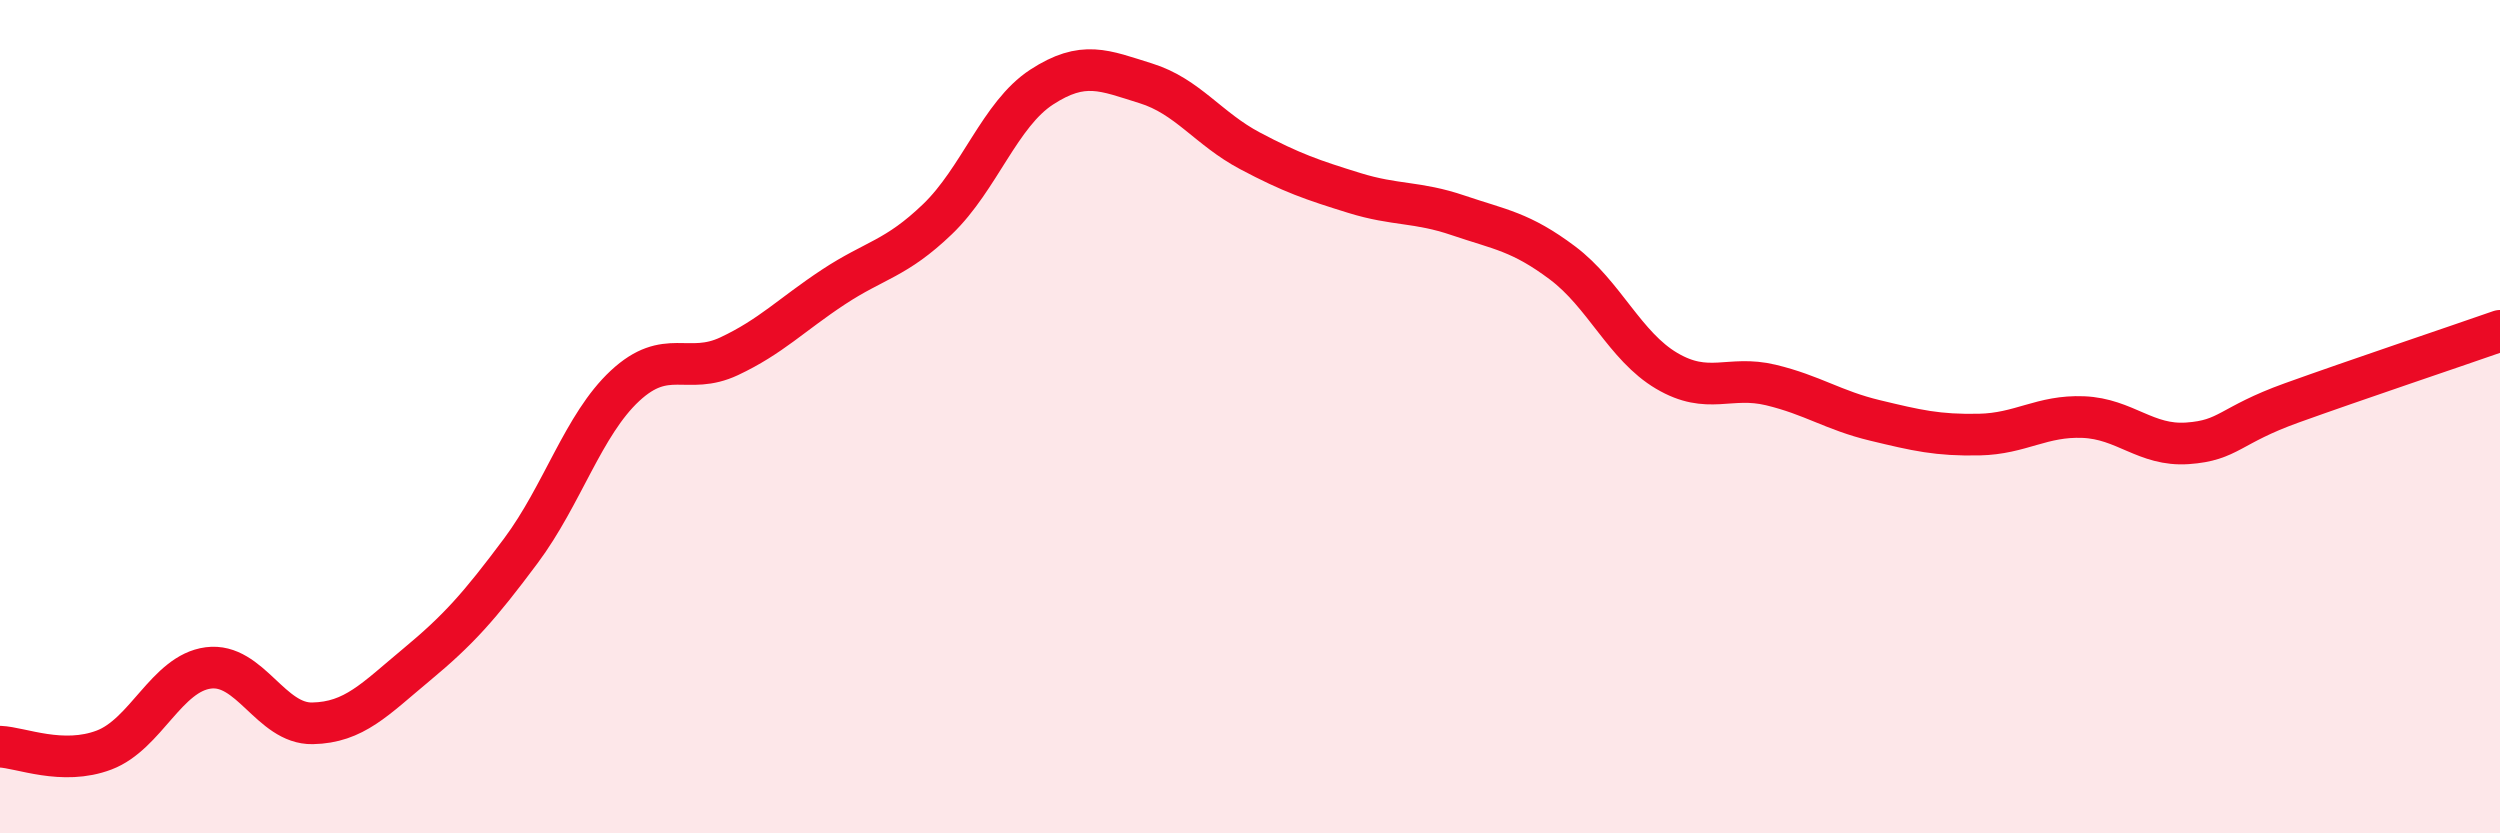
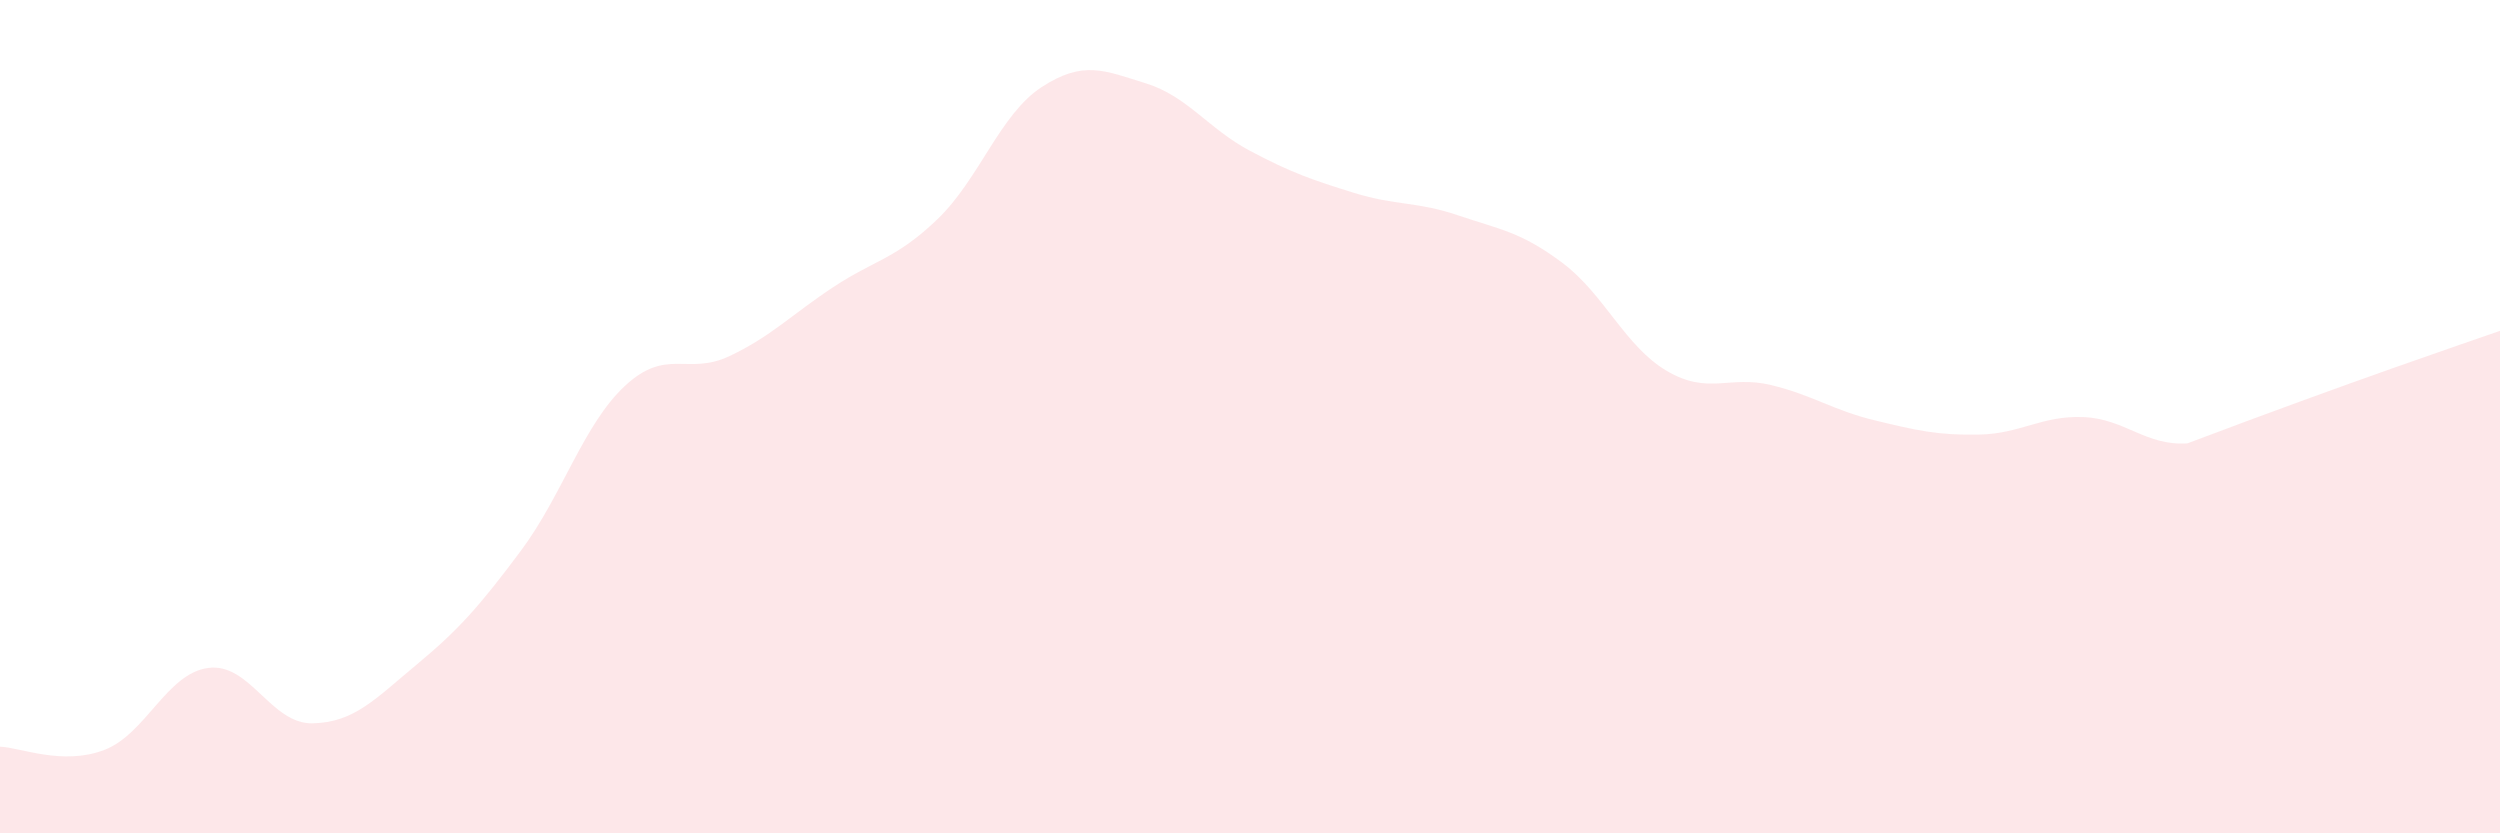
<svg xmlns="http://www.w3.org/2000/svg" width="60" height="20" viewBox="0 0 60 20">
-   <path d="M 0,17.92 C 0.5,17.94 1.5,18.38 2.5,18 C 3.5,17.62 4,16.16 5,16.03 C 6,15.9 6.5,17.38 7.5,17.36 C 8.5,17.34 9,16.78 10,15.95 C 11,15.12 11.5,14.56 12.5,13.22 C 13.5,11.88 14,10.19 15,9.26 C 16,8.33 16.5,9.02 17.5,8.55 C 18.5,8.08 19,7.55 20,6.89 C 21,6.23 21.5,6.22 22.5,5.26 C 23.5,4.3 24,2.74 25,2.09 C 26,1.44 26.5,1.69 27.5,2 C 28.5,2.31 29,3.09 30,3.62 C 31,4.15 31.5,4.32 32.5,4.63 C 33.5,4.94 34,4.83 35,5.17 C 36,5.51 36.5,5.56 37.5,6.31 C 38.5,7.06 39,8.31 40,8.9 C 41,9.49 41.5,9 42.5,9.24 C 43.5,9.48 44,9.85 45,10.09 C 46,10.33 46.5,10.45 47.5,10.43 C 48.5,10.41 49,9.97 50,10.01 C 51,10.05 51.5,10.71 52.5,10.64 C 53.5,10.57 53.5,10.21 55,9.67 C 56.5,9.13 59,8.29 60,7.94L60 20L0 20Z" fill="#EB0A25" opacity="0.1" stroke-linecap="round" stroke-linejoin="round" />
-   <path d="M 0,17.92 C 0.5,17.94 1.5,18.38 2.5,18 C 3.5,17.62 4,16.16 5,16.03 C 6,15.9 6.5,17.38 7.5,17.36 C 8.5,17.34 9,16.78 10,15.95 C 11,15.12 11.5,14.56 12.5,13.22 C 13.5,11.88 14,10.19 15,9.26 C 16,8.33 16.5,9.02 17.5,8.55 C 18.5,8.08 19,7.55 20,6.89 C 21,6.23 21.5,6.22 22.5,5.26 C 23.5,4.3 24,2.74 25,2.09 C 26,1.44 26.5,1.69 27.5,2 C 28.5,2.31 29,3.09 30,3.62 C 31,4.15 31.5,4.32 32.5,4.63 C 33.5,4.94 34,4.83 35,5.17 C 36,5.51 36.5,5.56 37.5,6.31 C 38.5,7.06 39,8.31 40,8.9 C 41,9.49 41.5,9 42.5,9.24 C 43.5,9.48 44,9.85 45,10.09 C 46,10.33 46.5,10.45 47.5,10.43 C 48.5,10.41 49,9.97 50,10.01 C 51,10.05 51.5,10.71 52.5,10.64 C 53.5,10.57 53.5,10.21 55,9.67 C 56.5,9.13 59,8.29 60,7.94" stroke="#EB0A25" stroke-width="1" fill="none" stroke-linecap="round" stroke-linejoin="round" />
+   <path d="M 0,17.92 C 0.5,17.94 1.5,18.38 2.5,18 C 3.5,17.62 4,16.16 5,16.03 C 6,15.9 6.5,17.38 7.5,17.36 C 8.5,17.34 9,16.78 10,15.95 C 11,15.12 11.5,14.56 12.5,13.22 C 13.5,11.88 14,10.19 15,9.26 C 16,8.33 16.5,9.02 17.5,8.55 C 18.5,8.08 19,7.55 20,6.89 C 21,6.23 21.5,6.22 22.5,5.26 C 23.5,4.3 24,2.74 25,2.09 C 26,1.44 26.5,1.69 27.5,2 C 28.5,2.31 29,3.09 30,3.62 C 31,4.15 31.5,4.32 32.5,4.63 C 33.5,4.94 34,4.83 35,5.17 C 36,5.51 36.5,5.56 37.5,6.31 C 38.5,7.06 39,8.31 40,8.9 C 41,9.49 41.5,9 42.5,9.24 C 43.5,9.48 44,9.85 45,10.09 C 46,10.33 46.5,10.45 47.5,10.43 C 48.5,10.41 49,9.97 50,10.01 C 51,10.05 51.5,10.71 52.5,10.64 C 56.5,9.13 59,8.29 60,7.94L60 20L0 20Z" fill="#EB0A25" opacity="0.1" stroke-linecap="round" stroke-linejoin="round" />
</svg>